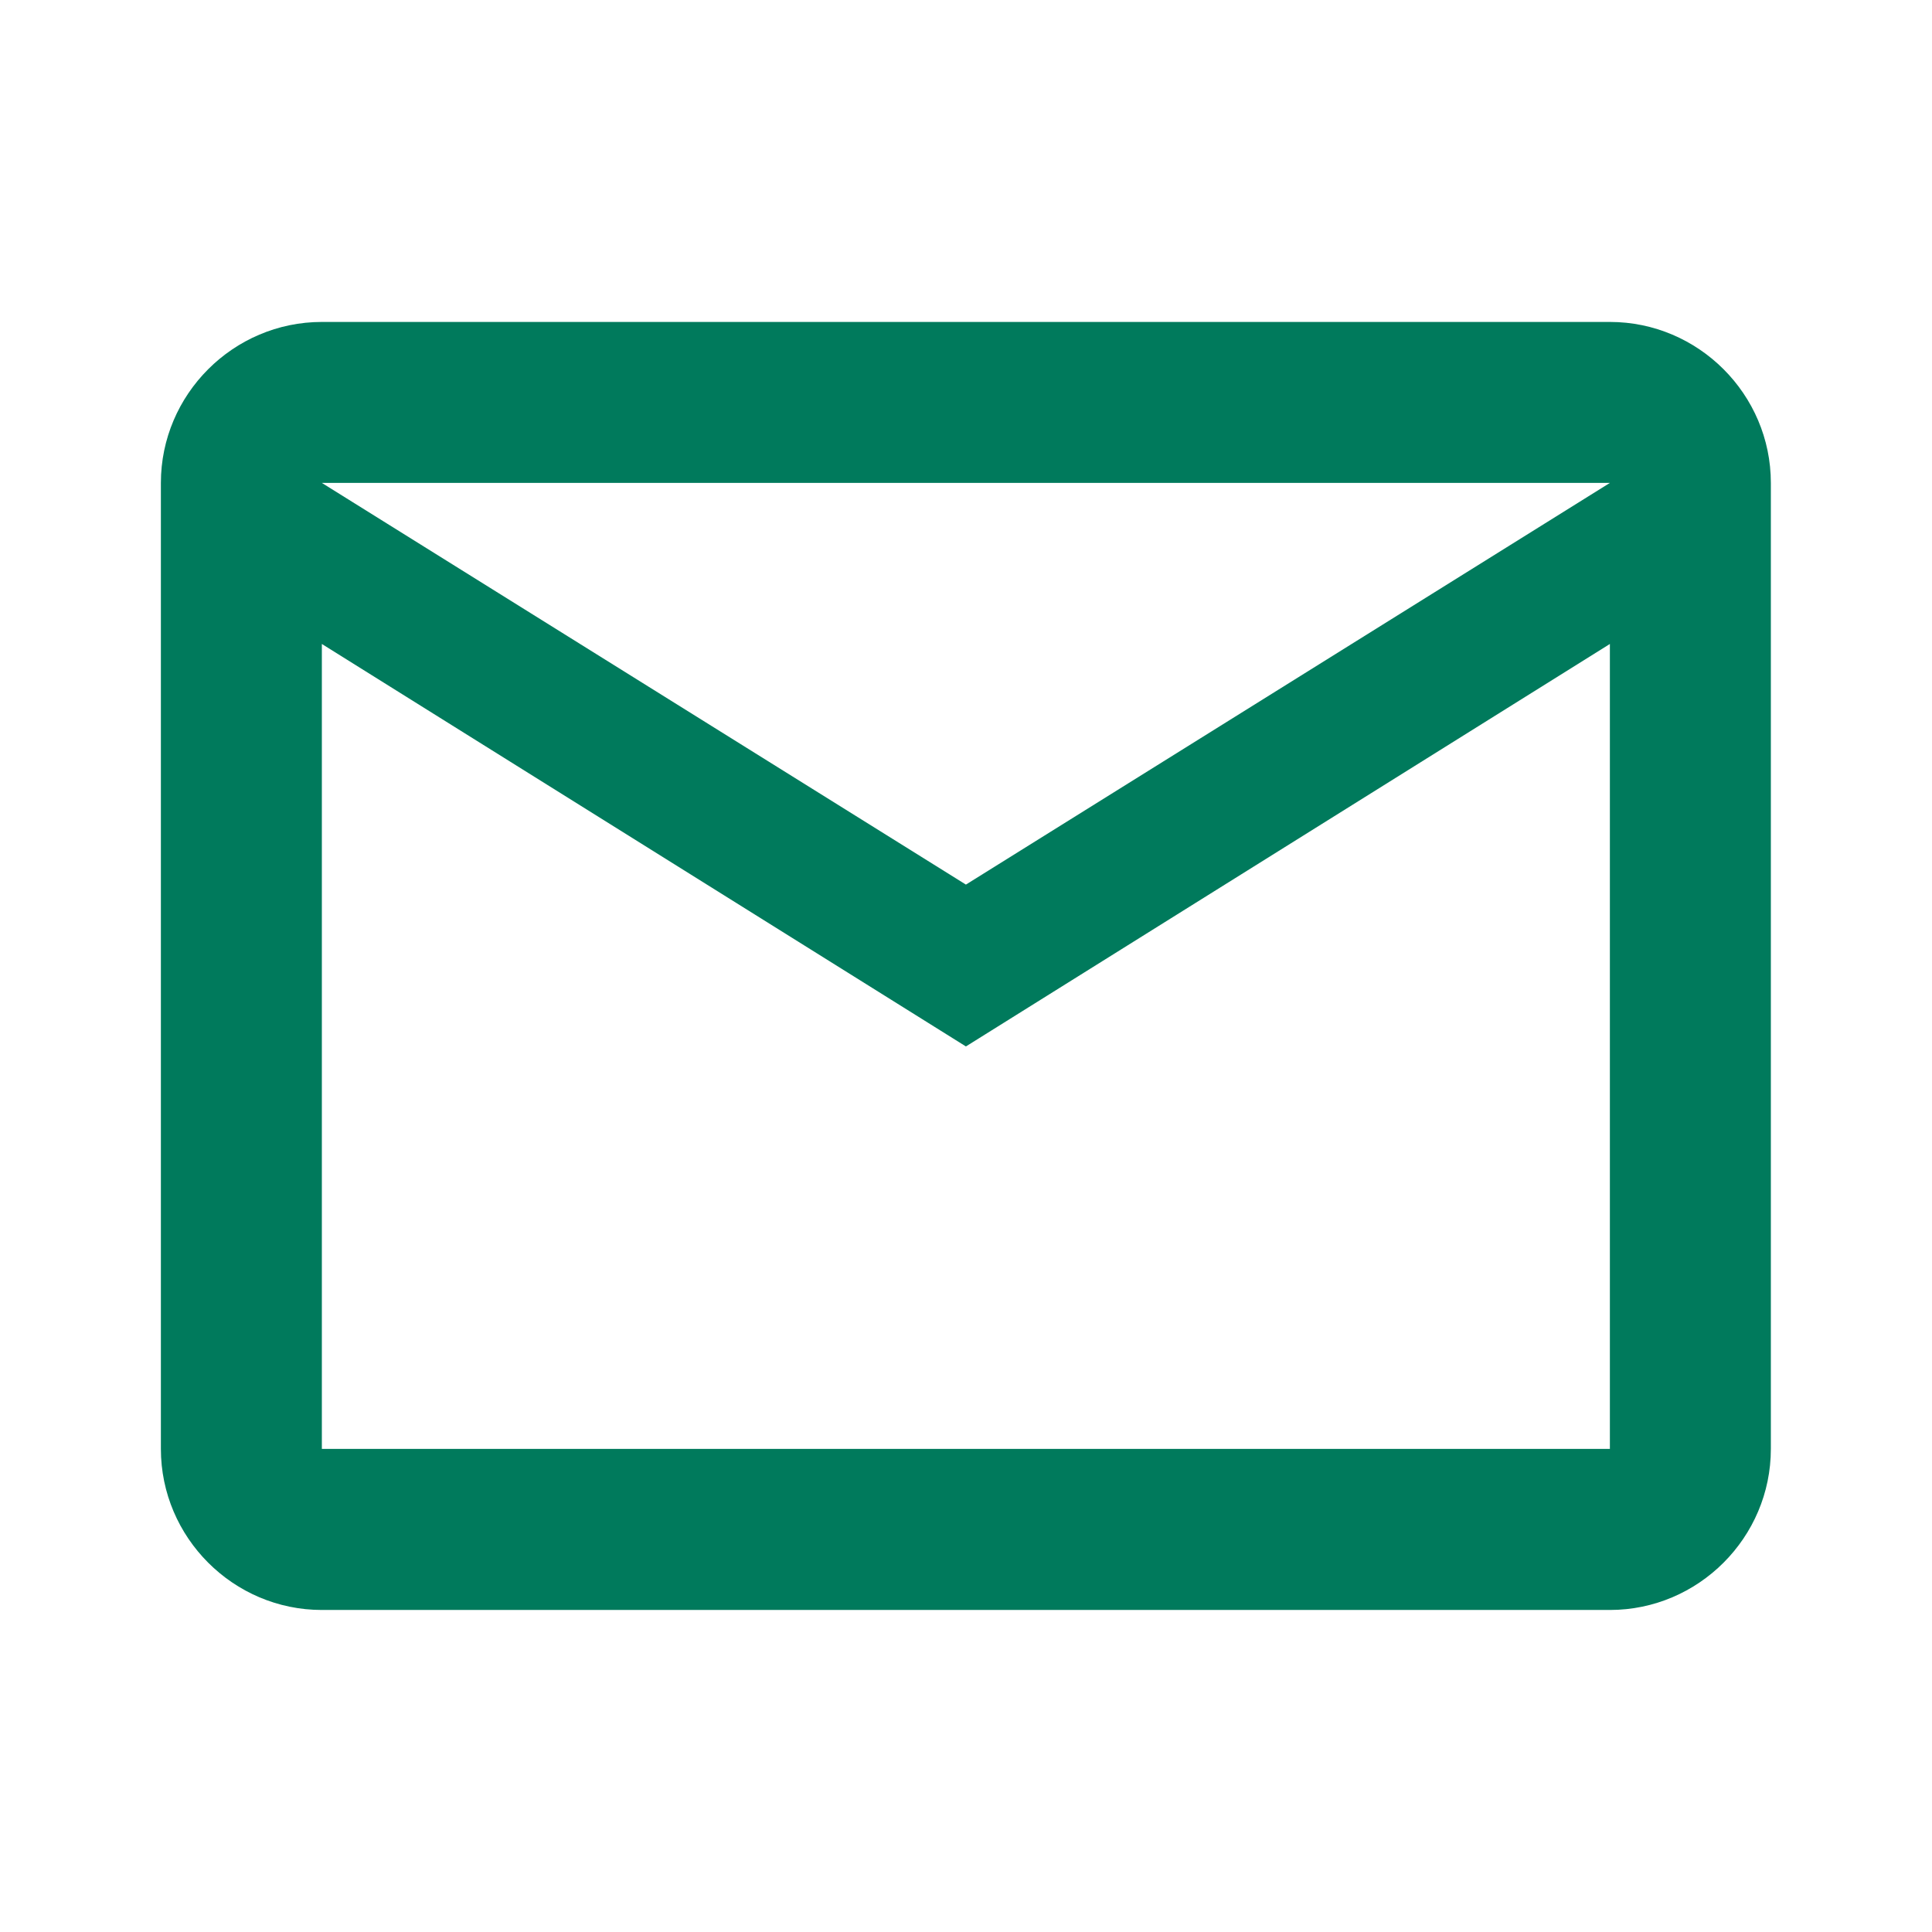
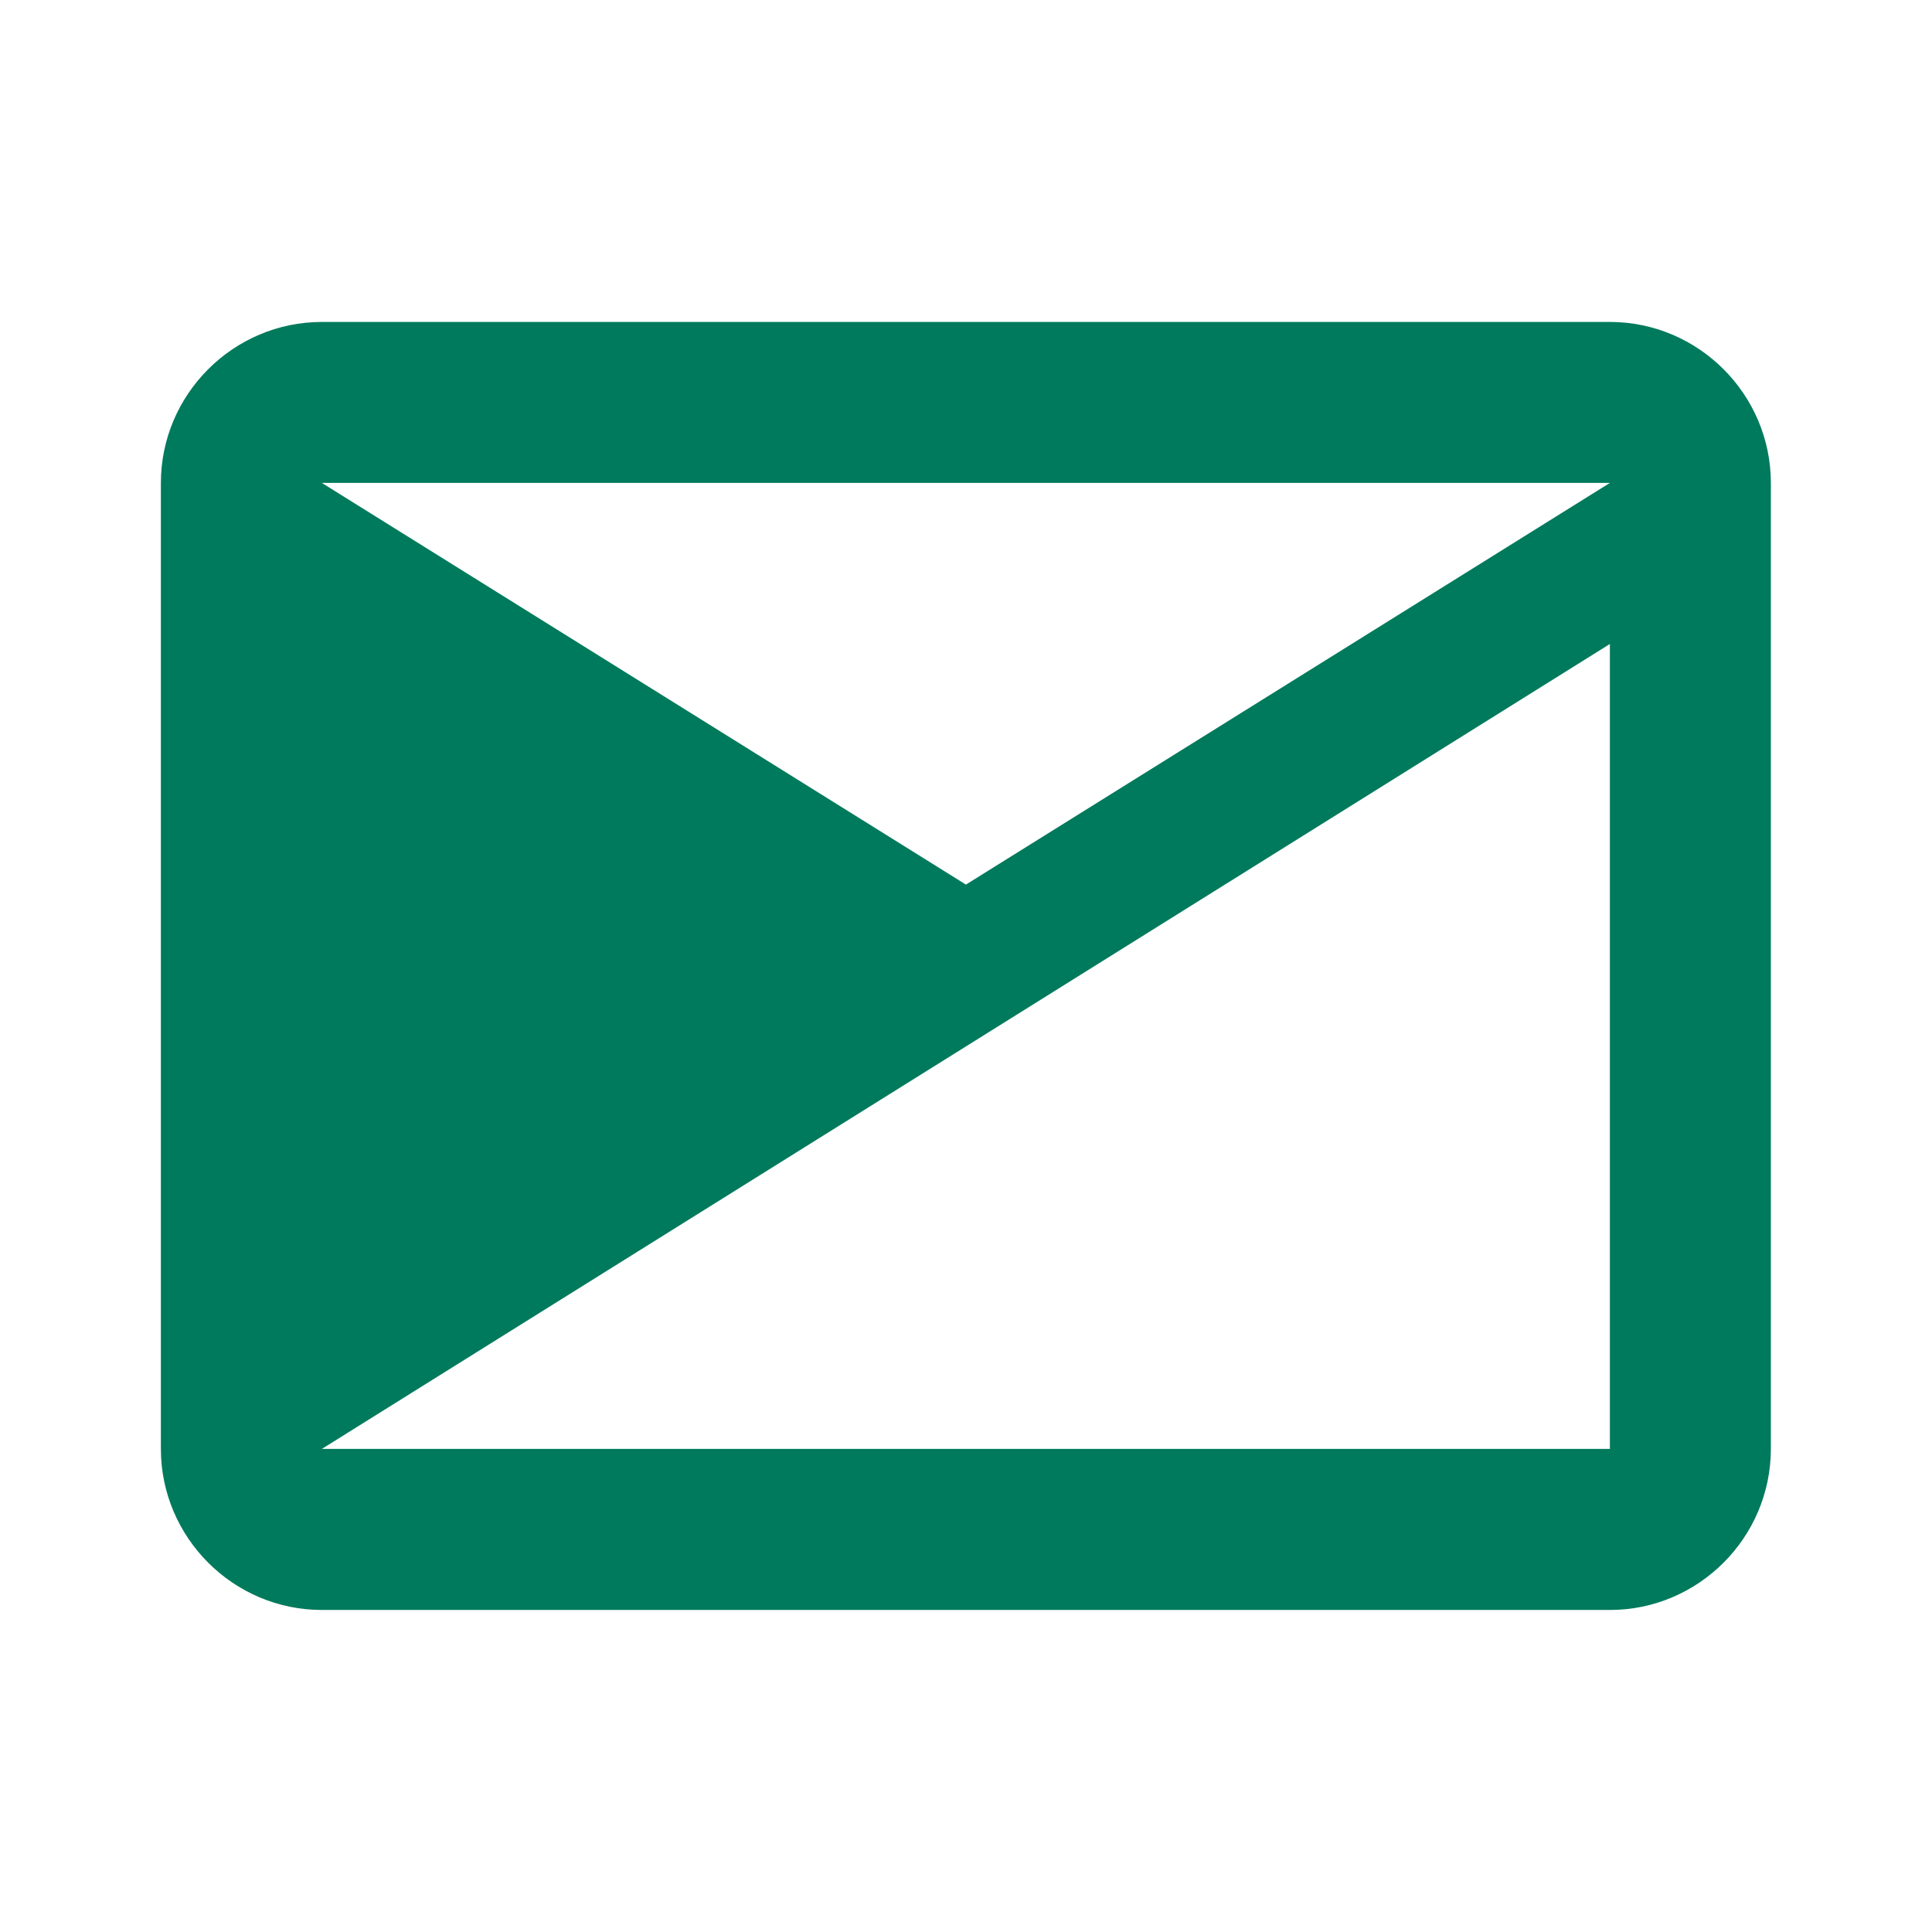
<svg xmlns="http://www.w3.org/2000/svg" width="22" height="22" viewBox="0 0 22 22" fill="none">
-   <path d="M20.165 5.499C20.165 4.491 19.34 3.666 18.332 3.666H3.665C2.657 3.666 1.832 4.491 1.832 5.499V16.499C1.832 17.508 2.657 18.333 3.665 18.333H18.332C19.34 18.333 20.165 17.508 20.165 16.499V5.499ZM18.332 5.499L10.999 10.073L3.665 5.499H18.332ZM18.332 16.499H3.665V7.333L10.999 11.916L18.332 7.333V16.499Z" fill="#007A5C" />
+   <path d="M20.165 5.499C20.165 4.491 19.34 3.666 18.332 3.666H3.665C2.657 3.666 1.832 4.491 1.832 5.499V16.499C1.832 17.508 2.657 18.333 3.665 18.333H18.332C19.34 18.333 20.165 17.508 20.165 16.499V5.499ZM18.332 5.499L10.999 10.073L3.665 5.499H18.332ZM18.332 16.499H3.665L10.999 11.916L18.332 7.333V16.499Z" fill="#007A5C" />
</svg>